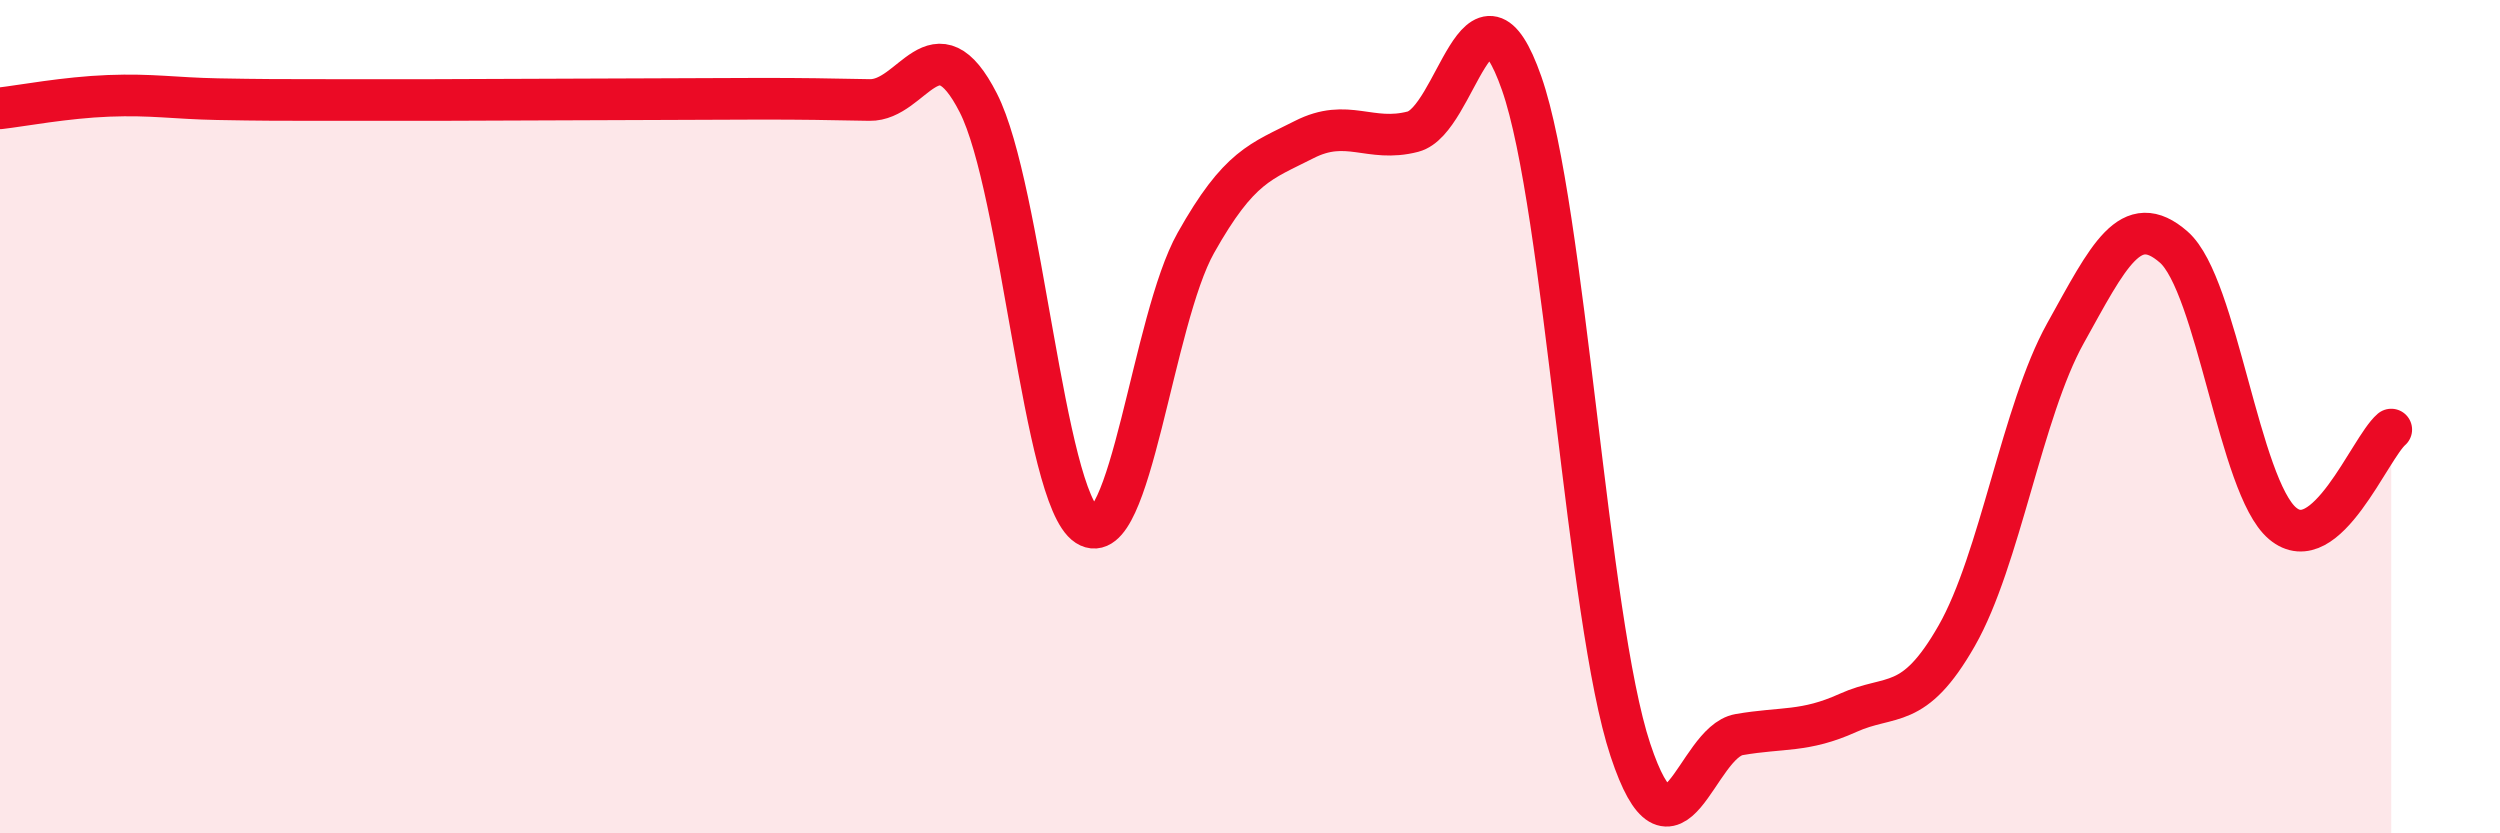
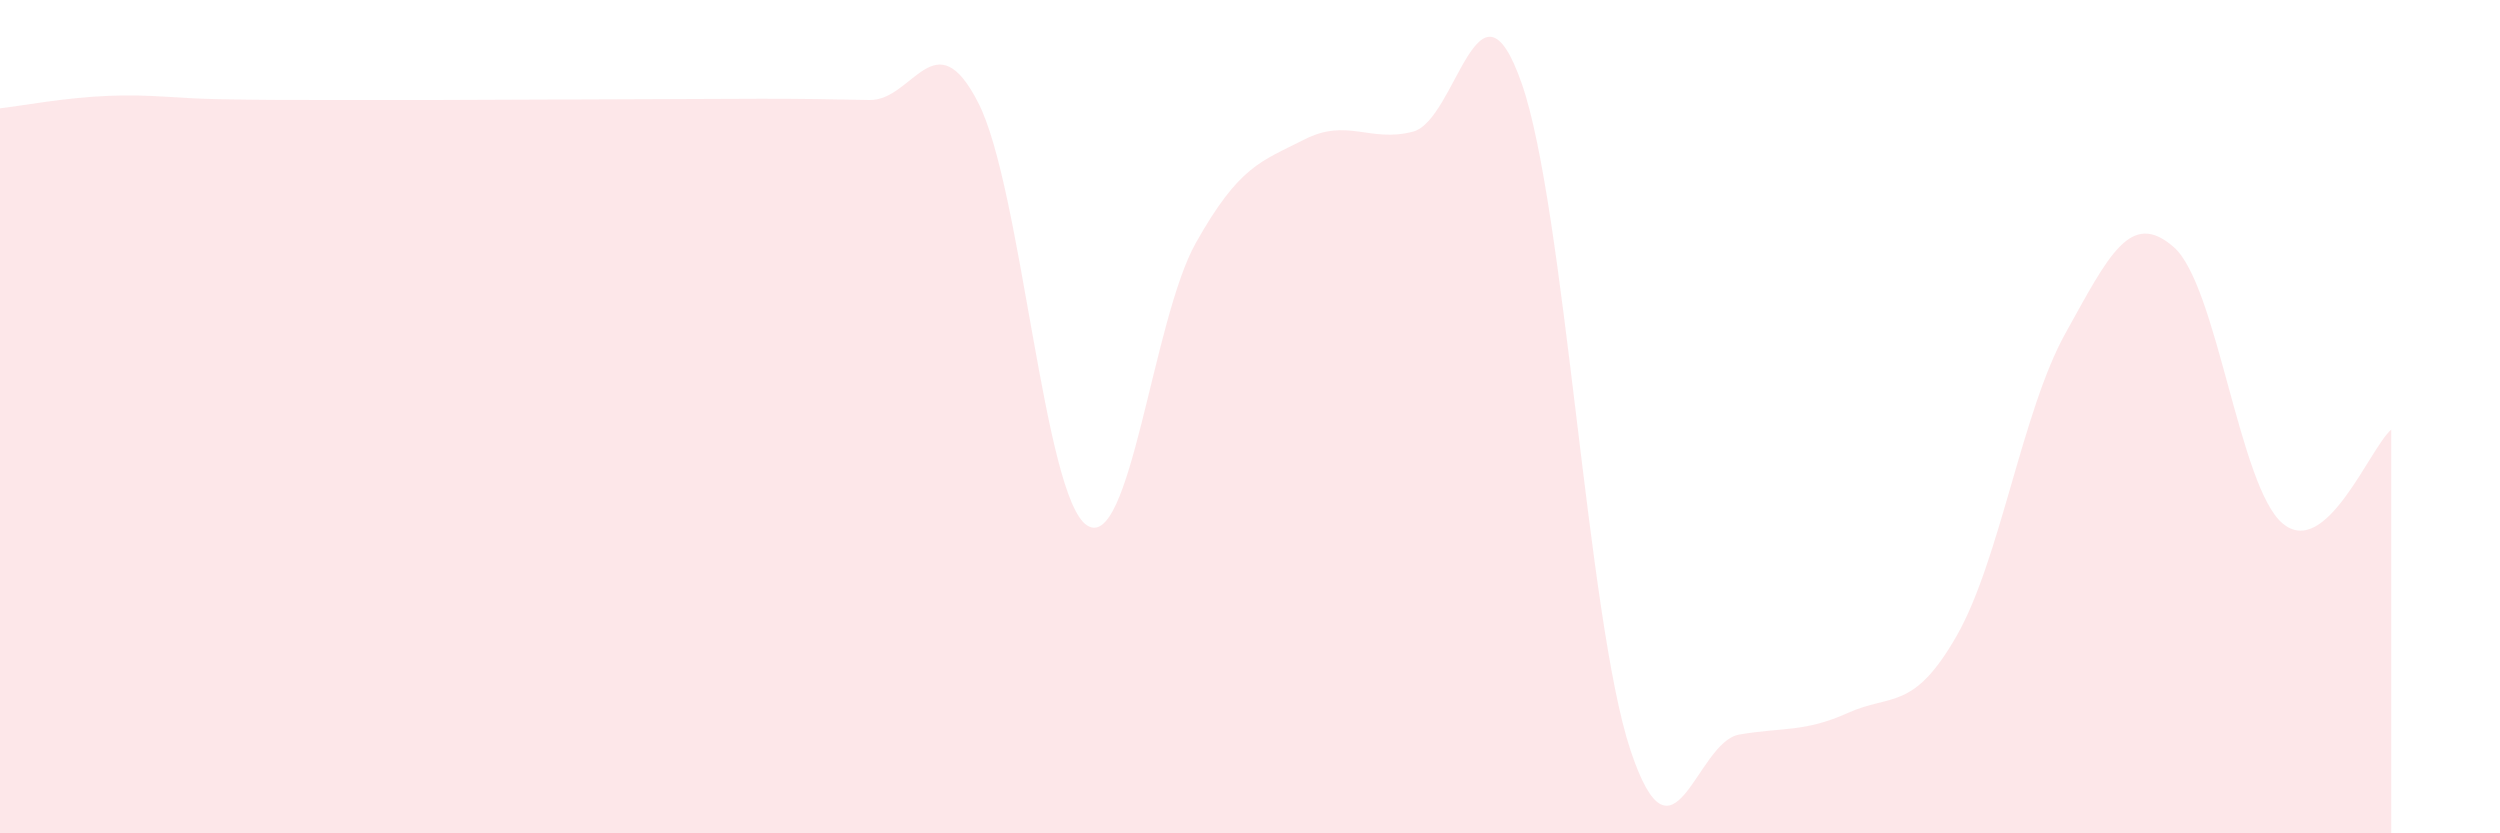
<svg xmlns="http://www.w3.org/2000/svg" width="60" height="20" viewBox="0 0 60 20">
  <path d="M 0,2.6 C 0.52,2.54 1.57,2.34 2.61,2.3 C 3.65,2.26 4.18,2.36 5.22,2.38 C 6.26,2.4 6.79,2.4 7.83,2.4 C 8.87,2.4 9.39,2.4 10.43,2.4 C 11.47,2.4 12,2.39 13.04,2.39 C 14.08,2.39 14.61,2.38 15.65,2.38 C 16.69,2.38 17.22,2.37 18.26,2.37 C 19.3,2.37 19.83,2.38 20.87,2.4 C 21.91,2.42 22.44,0.43 23.48,2.47 C 24.52,4.51 25.05,11.94 26.09,12.61 C 27.13,13.28 27.66,7.68 28.7,5.83 C 29.74,3.98 30.26,3.88 31.3,3.35 C 32.34,2.82 32.87,3.43 33.91,3.16 C 34.95,2.89 35.48,-0.97 36.52,2 C 37.56,4.97 38.09,14.87 39.13,18 C 40.17,21.13 40.7,17.81 41.74,17.63 C 42.78,17.45 43.31,17.58 44.35,17.11 C 45.39,16.64 45.92,17.08 46.96,15.26 C 48,13.44 48.53,9.87 49.57,8 C 50.61,6.13 51.13,5.02 52.17,5.93 C 53.21,6.84 53.74,11.68 54.78,12.56 C 55.82,13.44 56.87,10.76 57.39,10.31L57.39 20L0 20Z" fill="#EB0A25" opacity="0.1" stroke-linecap="round" stroke-linejoin="round" />
-   <path d="M 0,2.6 C 0.52,2.54 1.57,2.34 2.61,2.3 C 3.65,2.26 4.18,2.36 5.22,2.38 C 6.26,2.4 6.79,2.4 7.83,2.4 C 8.87,2.4 9.39,2.4 10.43,2.4 C 11.47,2.4 12,2.39 13.04,2.39 C 14.08,2.39 14.61,2.38 15.65,2.38 C 16.69,2.38 17.22,2.37 18.26,2.37 C 19.3,2.37 19.83,2.38 20.87,2.4 C 21.91,2.42 22.44,0.43 23.48,2.47 C 24.52,4.51 25.05,11.94 26.09,12.61 C 27.13,13.28 27.66,7.68 28.7,5.83 C 29.74,3.98 30.26,3.88 31.3,3.35 C 32.34,2.82 32.87,3.43 33.91,3.16 C 34.95,2.89 35.48,-0.97 36.52,2 C 37.56,4.97 38.09,14.87 39.13,18 C 40.17,21.13 40.7,17.81 41.74,17.63 C 42.78,17.45 43.31,17.58 44.35,17.11 C 45.39,16.64 45.92,17.08 46.96,15.26 C 48,13.44 48.53,9.87 49.57,8 C 50.61,6.13 51.13,5.02 52.17,5.93 C 53.21,6.84 53.74,11.68 54.78,12.56 C 55.82,13.44 56.87,10.76 57.39,10.31" stroke="#EB0A25" stroke-width="1" fill="none" stroke-linecap="round" stroke-linejoin="round" />
</svg>